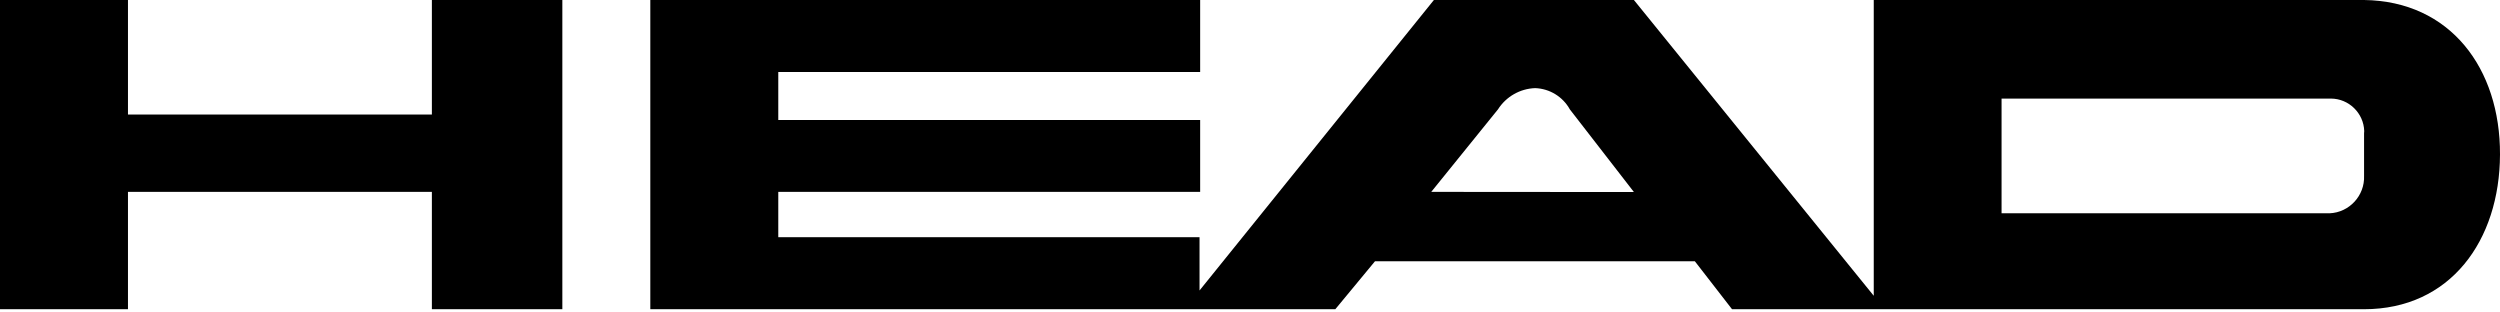
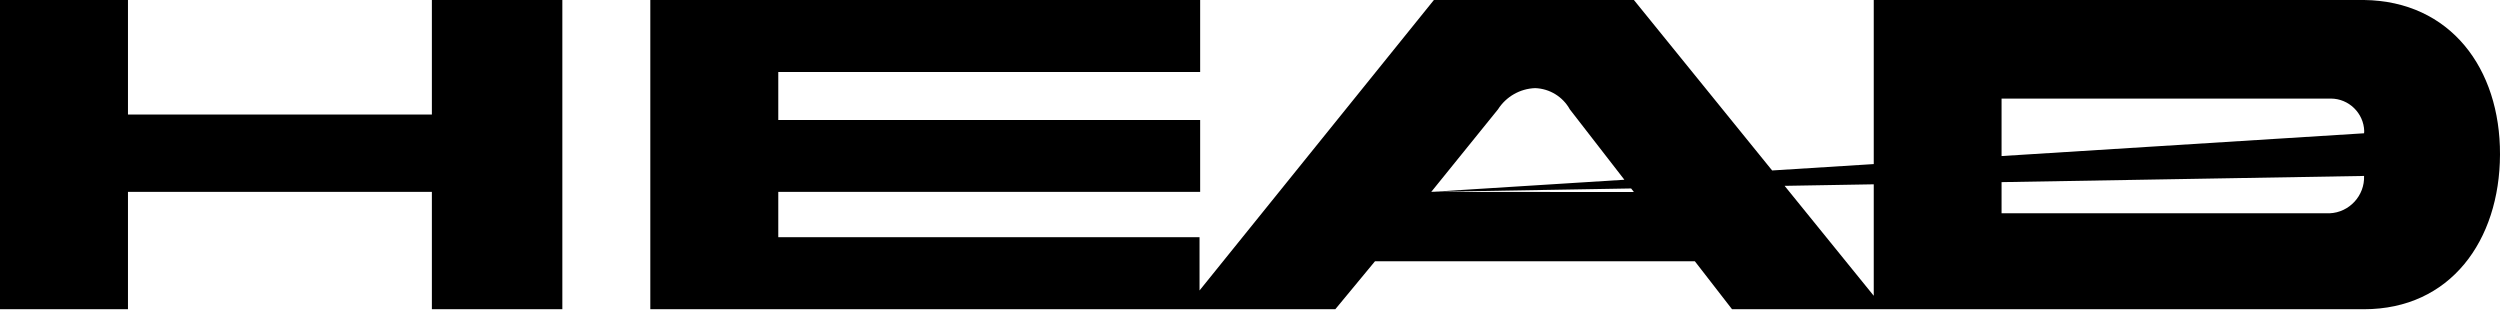
<svg xmlns="http://www.w3.org/2000/svg" width="100%" height="100%" viewBox="0 0 160 20" version="1.1" xml:space="preserve" style="fill-rule:evenodd;clip-rule:evenodd;stroke-linejoin:round;stroke-miterlimit:2;">
  <g>
-     <path d="M27.64,7.33L8.19,7.33L8.19,0L0,0L0,19.79L8.19,19.79L8.19,12.28L27.64,12.28L27.64,19.79L35.99,19.79L35.99,0L27.64,0L27.64,7.33ZM151.3,0L119.92,0L119.92,18.93L104.57,0L91.77,0L76.77,18.59L76.77,15.18L49.81,15.18L49.81,12.28L76.81,12.28L76.81,7.68L49.81,7.68L49.81,4.61L76.81,4.61L76.81,0L41.62,0L41.62,19.79L85.46,19.79L88,16.72L108.47,16.72L110.85,19.79L151.3,19.79C156.82,19.79 159.98,15.4 160,9.89C160.02,4.38 156.82,0.07 151.3,0ZM91.6,12.28L95.87,7C96.39,6.183 97.282,5.673 98.25,5.64C99.177,5.672 100.021,6.189 100.47,7L104.57,12.29L91.6,12.28ZM151.3,8.53L151.3,11.26C151.35,12.518 150.358,13.596 149.1,13.65L128.1,13.65L128.1,6.31L149.1,6.31C149.124,6.309 149.147,6.309 149.171,6.309C150.323,6.309 151.278,7.239 151.31,8.39L151.3,8.53Z" style="fill-rule:nonzero;" />
+     <path d="M27.64,7.33L8.19,7.33L8.19,0L0,0L0,19.79L8.19,19.79L8.19,12.28L27.64,12.28L27.64,19.79L35.99,19.79L35.99,0L27.64,0L27.64,7.33ZM151.3,0L119.92,0L119.92,18.93L104.57,0L91.77,0L76.77,18.59L76.77,15.18L49.81,15.18L49.81,12.28L76.81,12.28L76.81,7.68L49.81,7.68L49.81,4.61L76.81,4.61L76.81,0L41.62,0L41.62,19.79L85.46,19.79L88,16.72L108.47,16.72L110.85,19.79L151.3,19.79C156.82,19.79 159.98,15.4 160,9.89C160.02,4.38 156.82,0.07 151.3,0ZM91.6,12.28L95.87,7C96.39,6.183 97.282,5.673 98.25,5.64C99.177,5.672 100.021,6.189 100.47,7L104.57,12.29L91.6,12.28ZL151.3,11.26C151.35,12.518 150.358,13.596 149.1,13.65L128.1,13.65L128.1,6.31L149.1,6.31C149.124,6.309 149.147,6.309 149.171,6.309C150.323,6.309 151.278,7.239 151.31,8.39L151.3,8.53Z" style="fill-rule:nonzero;" />
  </g>
</svg>